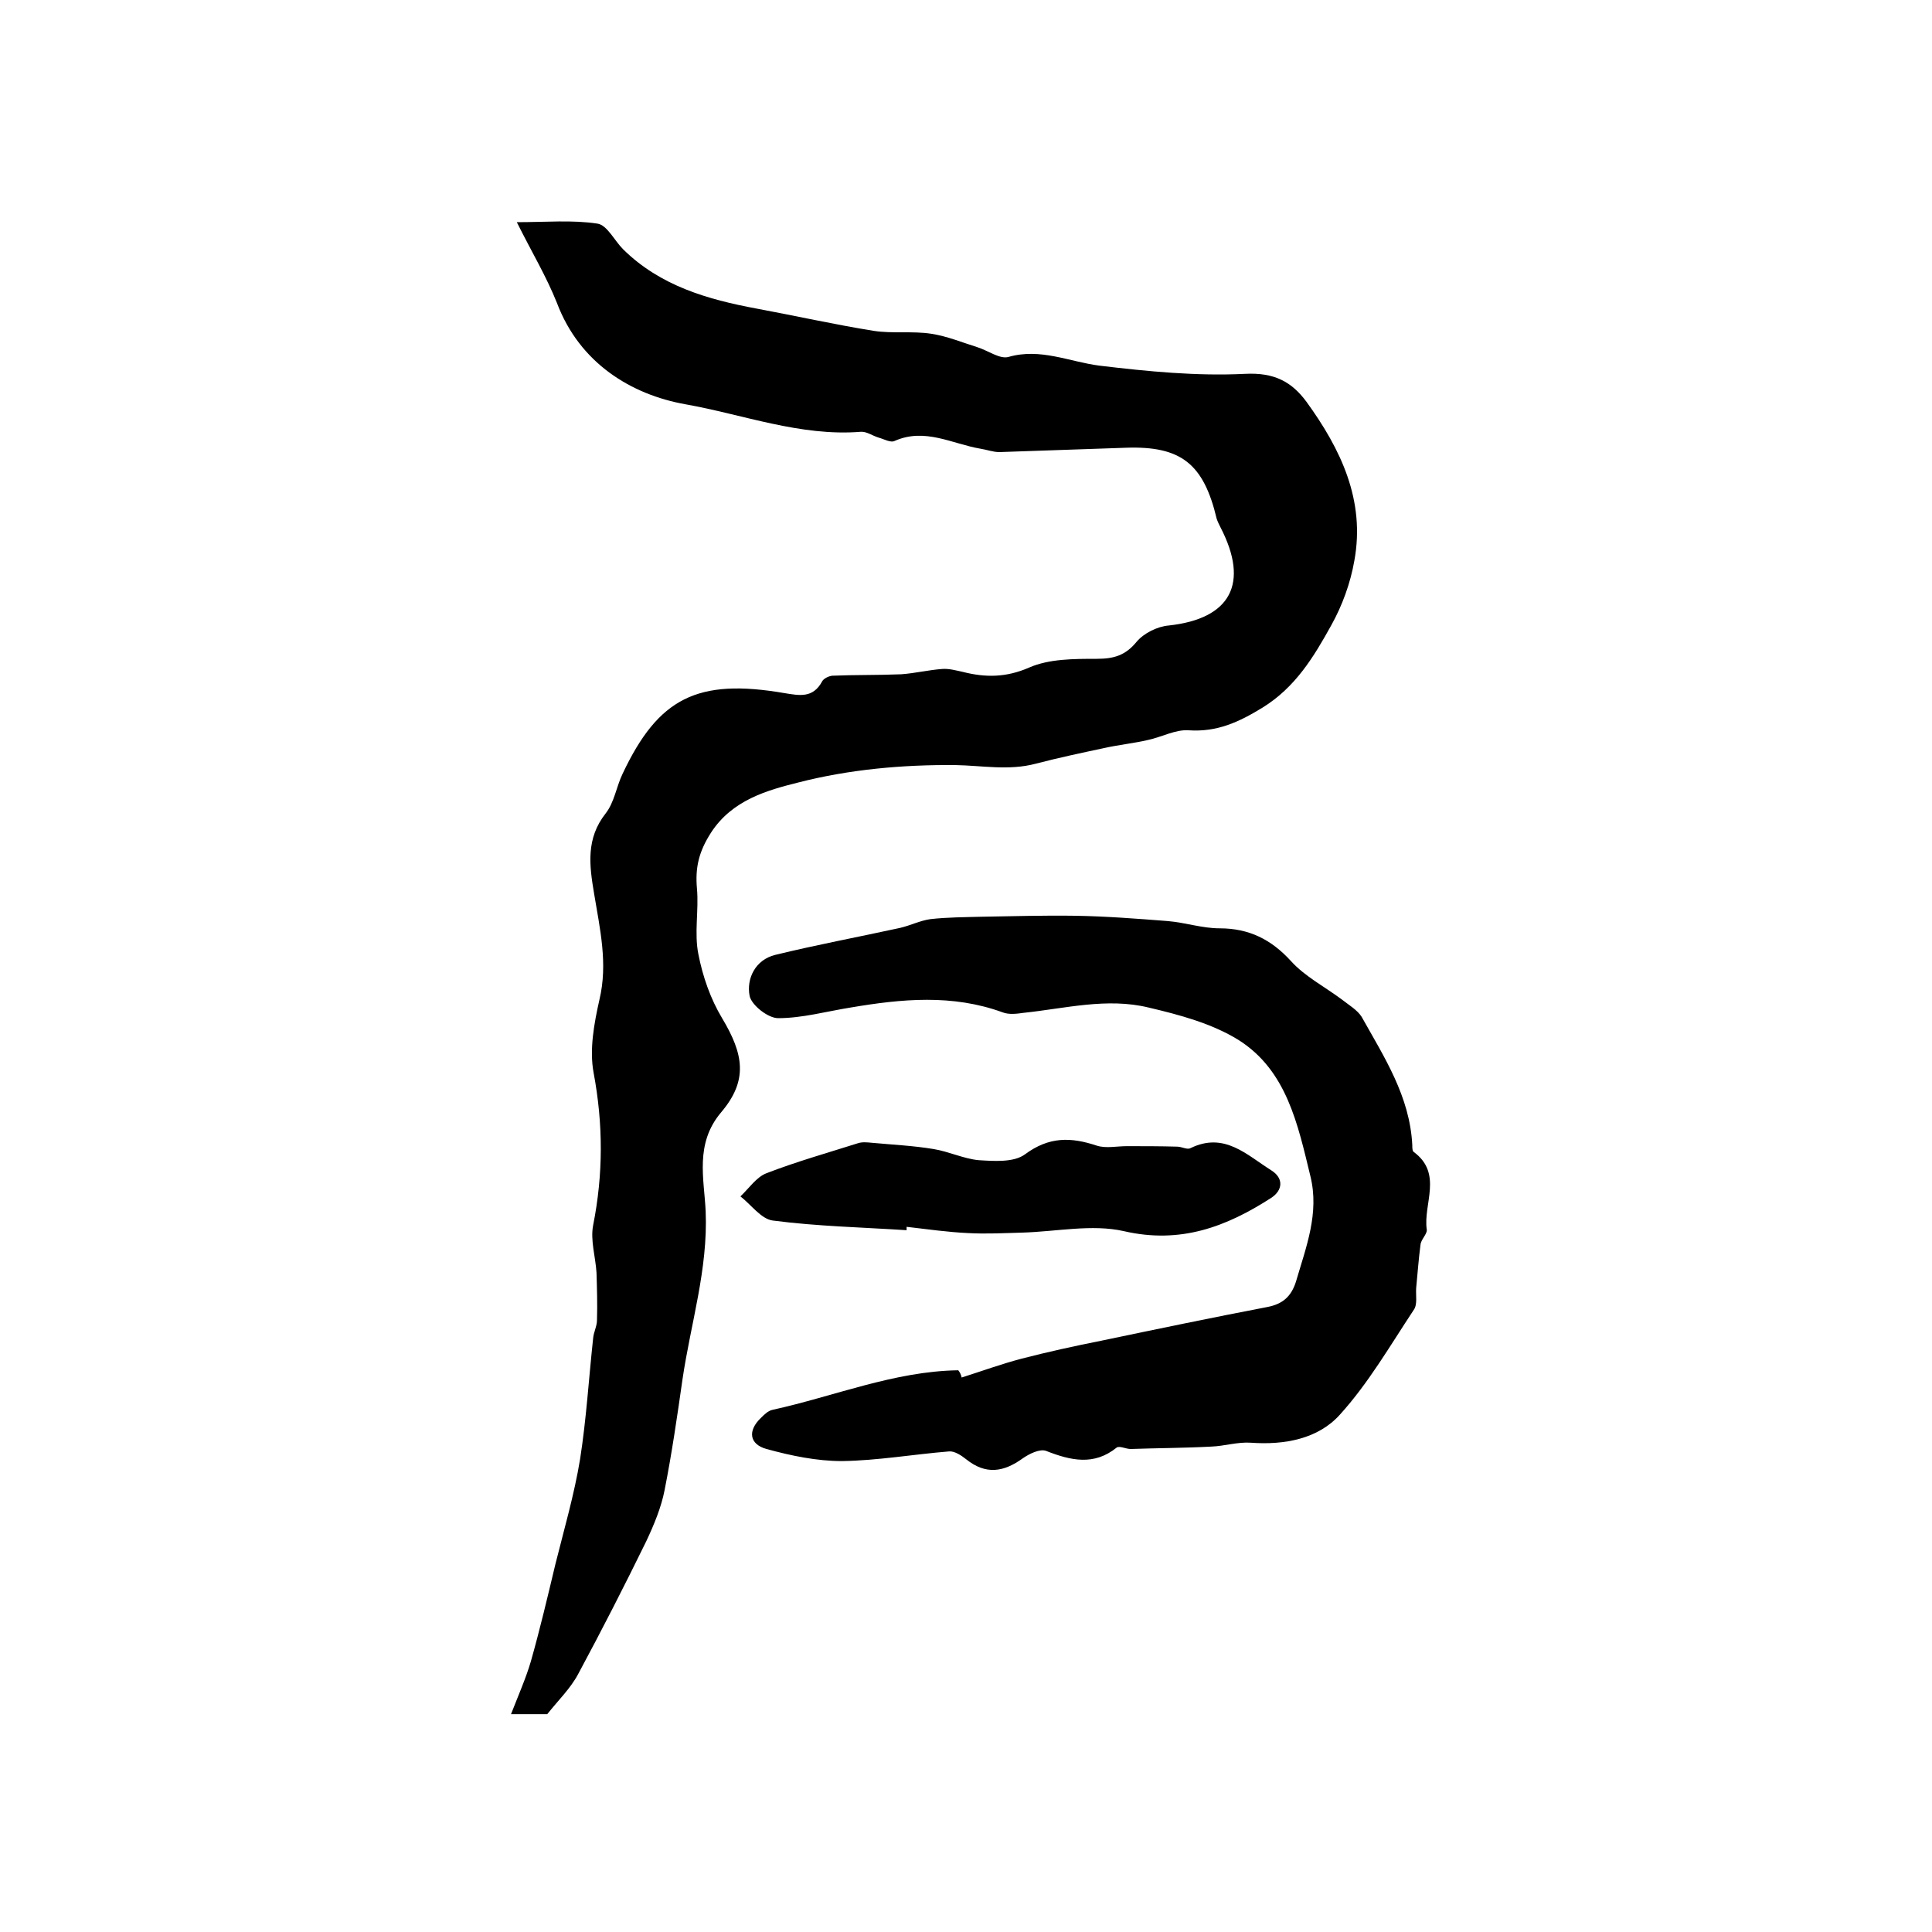
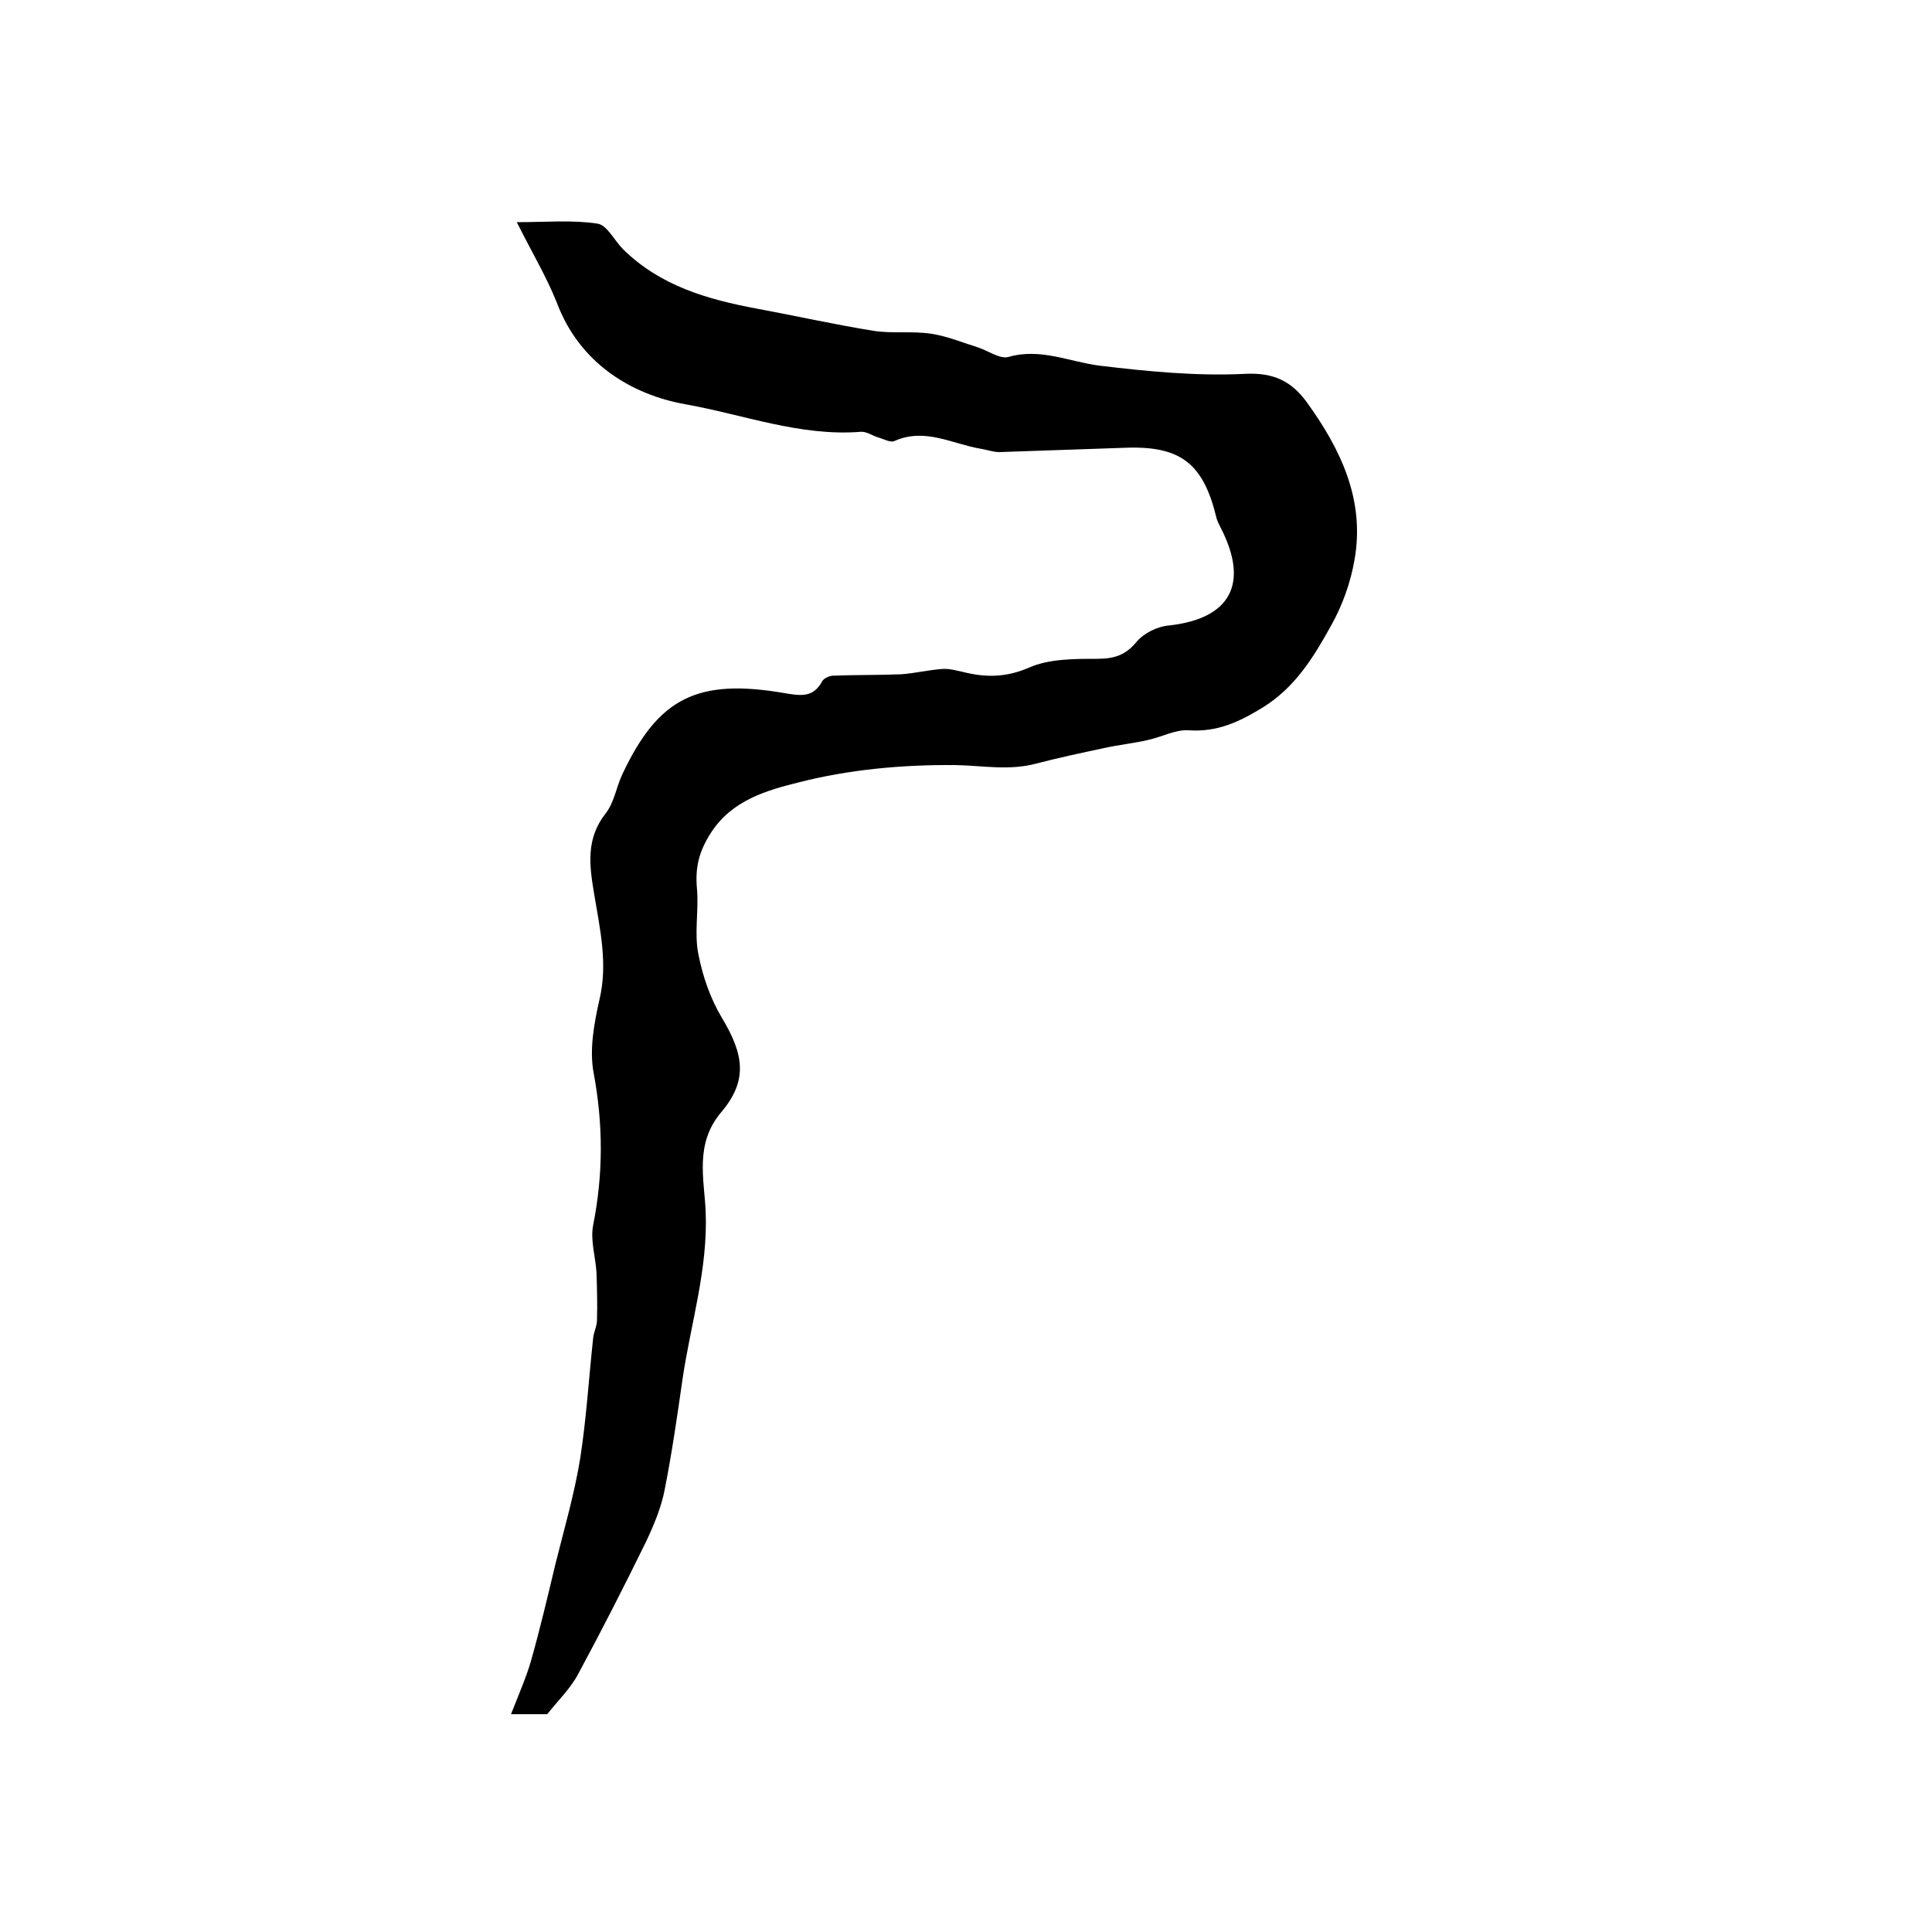
<svg xmlns="http://www.w3.org/2000/svg" version="1.1" id="图层_1" x="0px" y="0px" viewBox="0 0 400 400" style="enable-background:new 0 0 400 400;" xml:space="preserve">
  <style type="text/css">
	.st0{fill:#FFFFFF;}
</style>
  <g>
    <path d="M107,46c6,0,11.5-0.5,16.7,0.3c2,0.3,3.5,3.5,5.3,5.3c7.7,7.6,17.5,10.4,27.7,12.3c8.1,1.5,16.1,3.3,24.2,4.6   c3.9,0.6,8,0,11.9,0.6c3.3,0.5,6.4,1.8,9.6,2.8c2.2,0.7,4.6,2.5,6.4,2c6.6-1.9,12.6,1,18.8,1.8c10,1.2,20.2,2.2,30.2,1.7   c6-0.3,9.6,1.6,12.7,5.8c7.1,9.8,12.2,20.4,9.9,32.9c-0.8,4.6-2.5,9.3-4.8,13.4c-3.6,6.5-7.4,12.8-14.2,17c-4.9,3-9.4,5.1-15.3,4.7   c-2.7-0.2-5.6,1.4-8.4,2c-3,0.7-6.1,1-9.2,1.7c-4.7,1-9.4,2-14,3.2c-5.6,1.5-11.1,0.4-16.7,0.3c-10.9-0.1-22,0.9-32.5,3.6   c-6.4,1.6-13.7,3.6-18.1,10.4c-2.5,3.9-3.3,7.2-2.9,11.6c0.4,4.5-0.6,9.2,0.3,13.6c0.9,4.6,2.5,9.2,4.9,13.2   c4.5,7.5,5.4,12.9-0.2,19.5c-5.5,6.5-3.5,13.8-3.2,20.5c0.5,12-3.1,23.2-4.8,34.8c-1.1,7.7-2.2,15.3-3.7,22.9   c-0.7,3.6-2.2,7.2-3.8,10.6c-4.5,9.2-9.2,18.4-14.1,27.5c-1.6,3-4.1,5.4-6.4,8.3c-1.7,0-3.8,0-7.5,0c1.6-4.1,3.1-7.5,4.1-10.9   c1.9-6.7,3.5-13.5,5.1-20.2c1.8-7.2,3.9-14.4,5.1-21.7c1.3-8.3,1.8-16.7,2.7-25c0.1-1.3,0.8-2.5,0.8-3.8c0.1-3.3,0-6.6-0.1-9.8   c-0.2-3.3-1.3-6.7-0.7-9.8c2.1-10.6,2.1-20.9,0.1-31.6c-0.9-4.8,0.1-10.2,1.2-15.1c1.8-7.5,0.1-14.7-1.1-22   c-1-5.9-1.7-11.4,2.4-16.6c1.8-2.3,2.2-5.5,3.5-8.2c7.4-15.7,15.5-19.8,33.5-16.7c3.1,0.5,5.9,1.1,7.8-2.4c0.3-0.6,1.3-1.1,2.1-1.2   c4.7-0.2,9.5-0.1,14.3-0.3c2.8-0.2,5.7-0.9,8.5-1.1c1.4-0.1,2.8,0.3,4.2,0.6c4.7,1.2,9,1.2,13.8-0.9c4.1-1.8,9.3-1.8,14-1.8   c3.5,0,5.9-0.7,8.2-3.5c1.5-1.8,4.3-3.2,6.7-3.4c12.8-1.4,16.7-8.7,10.7-20.3c-0.3-0.6-0.6-1.2-0.8-1.8   c-2.7-11.4-7.4-15.1-18.8-14.7c-8.7,0.3-17.5,0.6-26.2,0.9c-1.3,0-2.6-0.5-3.9-0.7c-5.9-1-11.5-4.4-17.8-1.6   c-0.8,0.4-2.2-0.4-3.3-0.7c-1.3-0.4-2.5-1.3-3.7-1.2c-12.5,1-24.4-3.6-36.3-5.7c-11.2-2-21.9-8.5-26.6-21   C113.1,57.2,110.2,52.4,107,46z" />
-     <path d="M199.1,285.2c4.1-1.3,8.2-2.8,12.4-3.9c5.4-1.4,10.9-2.6,16.4-3.7c11.5-2.4,23-4.8,34.5-7c3.1-0.6,4.9-2.1,5.9-5.2   c2.1-7.2,4.9-14.2,3-21.9c-2.6-10.7-4.9-21.9-14.9-28.2c-5.5-3.4-12.2-5.2-18.6-6.7c-8.6-2.1-17.3,0.2-25.9,1.1   c-1.4,0.2-3,0.4-4.3-0.1c-10.4-3.8-20.9-2.8-31.5-1c-5,0.8-10,2.2-15,2.2c-2.1,0-5.5-2.7-5.9-4.6c-0.7-3.6,1.2-7.5,5.3-8.5   c8.6-2.1,17.2-3.7,25.9-5.6c2.1-0.5,4.1-1.5,6.2-1.8c3.5-0.4,7.1-0.4,10.6-0.5c6.5-0.1,12.9-0.3,19.4-0.2   c6.4,0.1,12.8,0.6,19.2,1.1c3.6,0.3,7.1,1.5,10.7,1.5c6.1,0,10.7,2.3,14.8,6.8c2.9,3.2,7,5.3,10.6,8c1.4,1.1,3.1,2.1,4,3.5   c4.7,8.4,10,16.5,10.5,26.6c0,0.5,0,1.2,0.3,1.4c6.1,4.5,1.9,10.8,2.7,16.1c0.1,0.9-1.2,2-1.3,3.1c-0.4,3-0.6,6-0.9,9   c-0.1,1.5,0.3,3.4-0.5,4.5c-4.9,7.4-9.4,15.2-15.3,21.7c-4.5,5-11.4,6.3-18.4,5.8c-2.7-0.2-5.5,0.7-8.2,0.8   c-5.6,0.3-11.1,0.3-16.7,0.5c-1,0-2.3-0.7-2.9-0.3c-4.7,3.8-9.5,2.7-14.6,0.7c-1.3-0.5-3.5,0.6-4.8,1.5c-4,2.9-7.7,3.5-11.8,0.2   c-1-0.8-2.4-1.7-3.5-1.6c-7.4,0.6-14.8,1.9-22.2,2c-5.2,0-10.5-1.1-15.6-2.5c-3.6-1-3.9-3.8-1.2-6.4c0.7-0.7,1.5-1.5,2.4-1.7   c12.8-2.8,25.2-8,38.5-8.2C198.8,284.2,199,284.7,199.1,285.2z" />
-     <path d="M187.7,254.7c-9.2-0.6-18.5-0.8-27.7-2c-2.4-0.3-4.5-3.3-6.7-5c1.8-1.7,3.3-4,5.4-4.8c6.2-2.4,12.6-4.2,18.9-6.2   c0.9-0.3,1.9-0.2,2.9-0.1c4.3,0.4,8.6,0.6,12.8,1.3c3.1,0.5,6.2,2,9.3,2.3c3.2,0.2,7.3,0.5,9.6-1.2c5-3.7,9.5-3.6,14.9-1.8   c1.9,0.6,4.1,0.1,6.2,0.1c3.5,0,6.9,0,10.4,0.1c1,0,2.1,0.7,2.8,0.3c7-3.4,11.6,1.4,16.7,4.6c2.7,1.7,2.3,4.2,0,5.7   c-9.3,6-18.8,9.6-30.5,6.9c-6.6-1.5-14,0.1-21.1,0.3c-3.7,0.1-7.4,0.3-11.1,0.1c-4.3-0.2-8.5-0.8-12.8-1.3   C187.7,254.4,187.7,254.5,187.7,254.7z" />
  </g>
</svg>